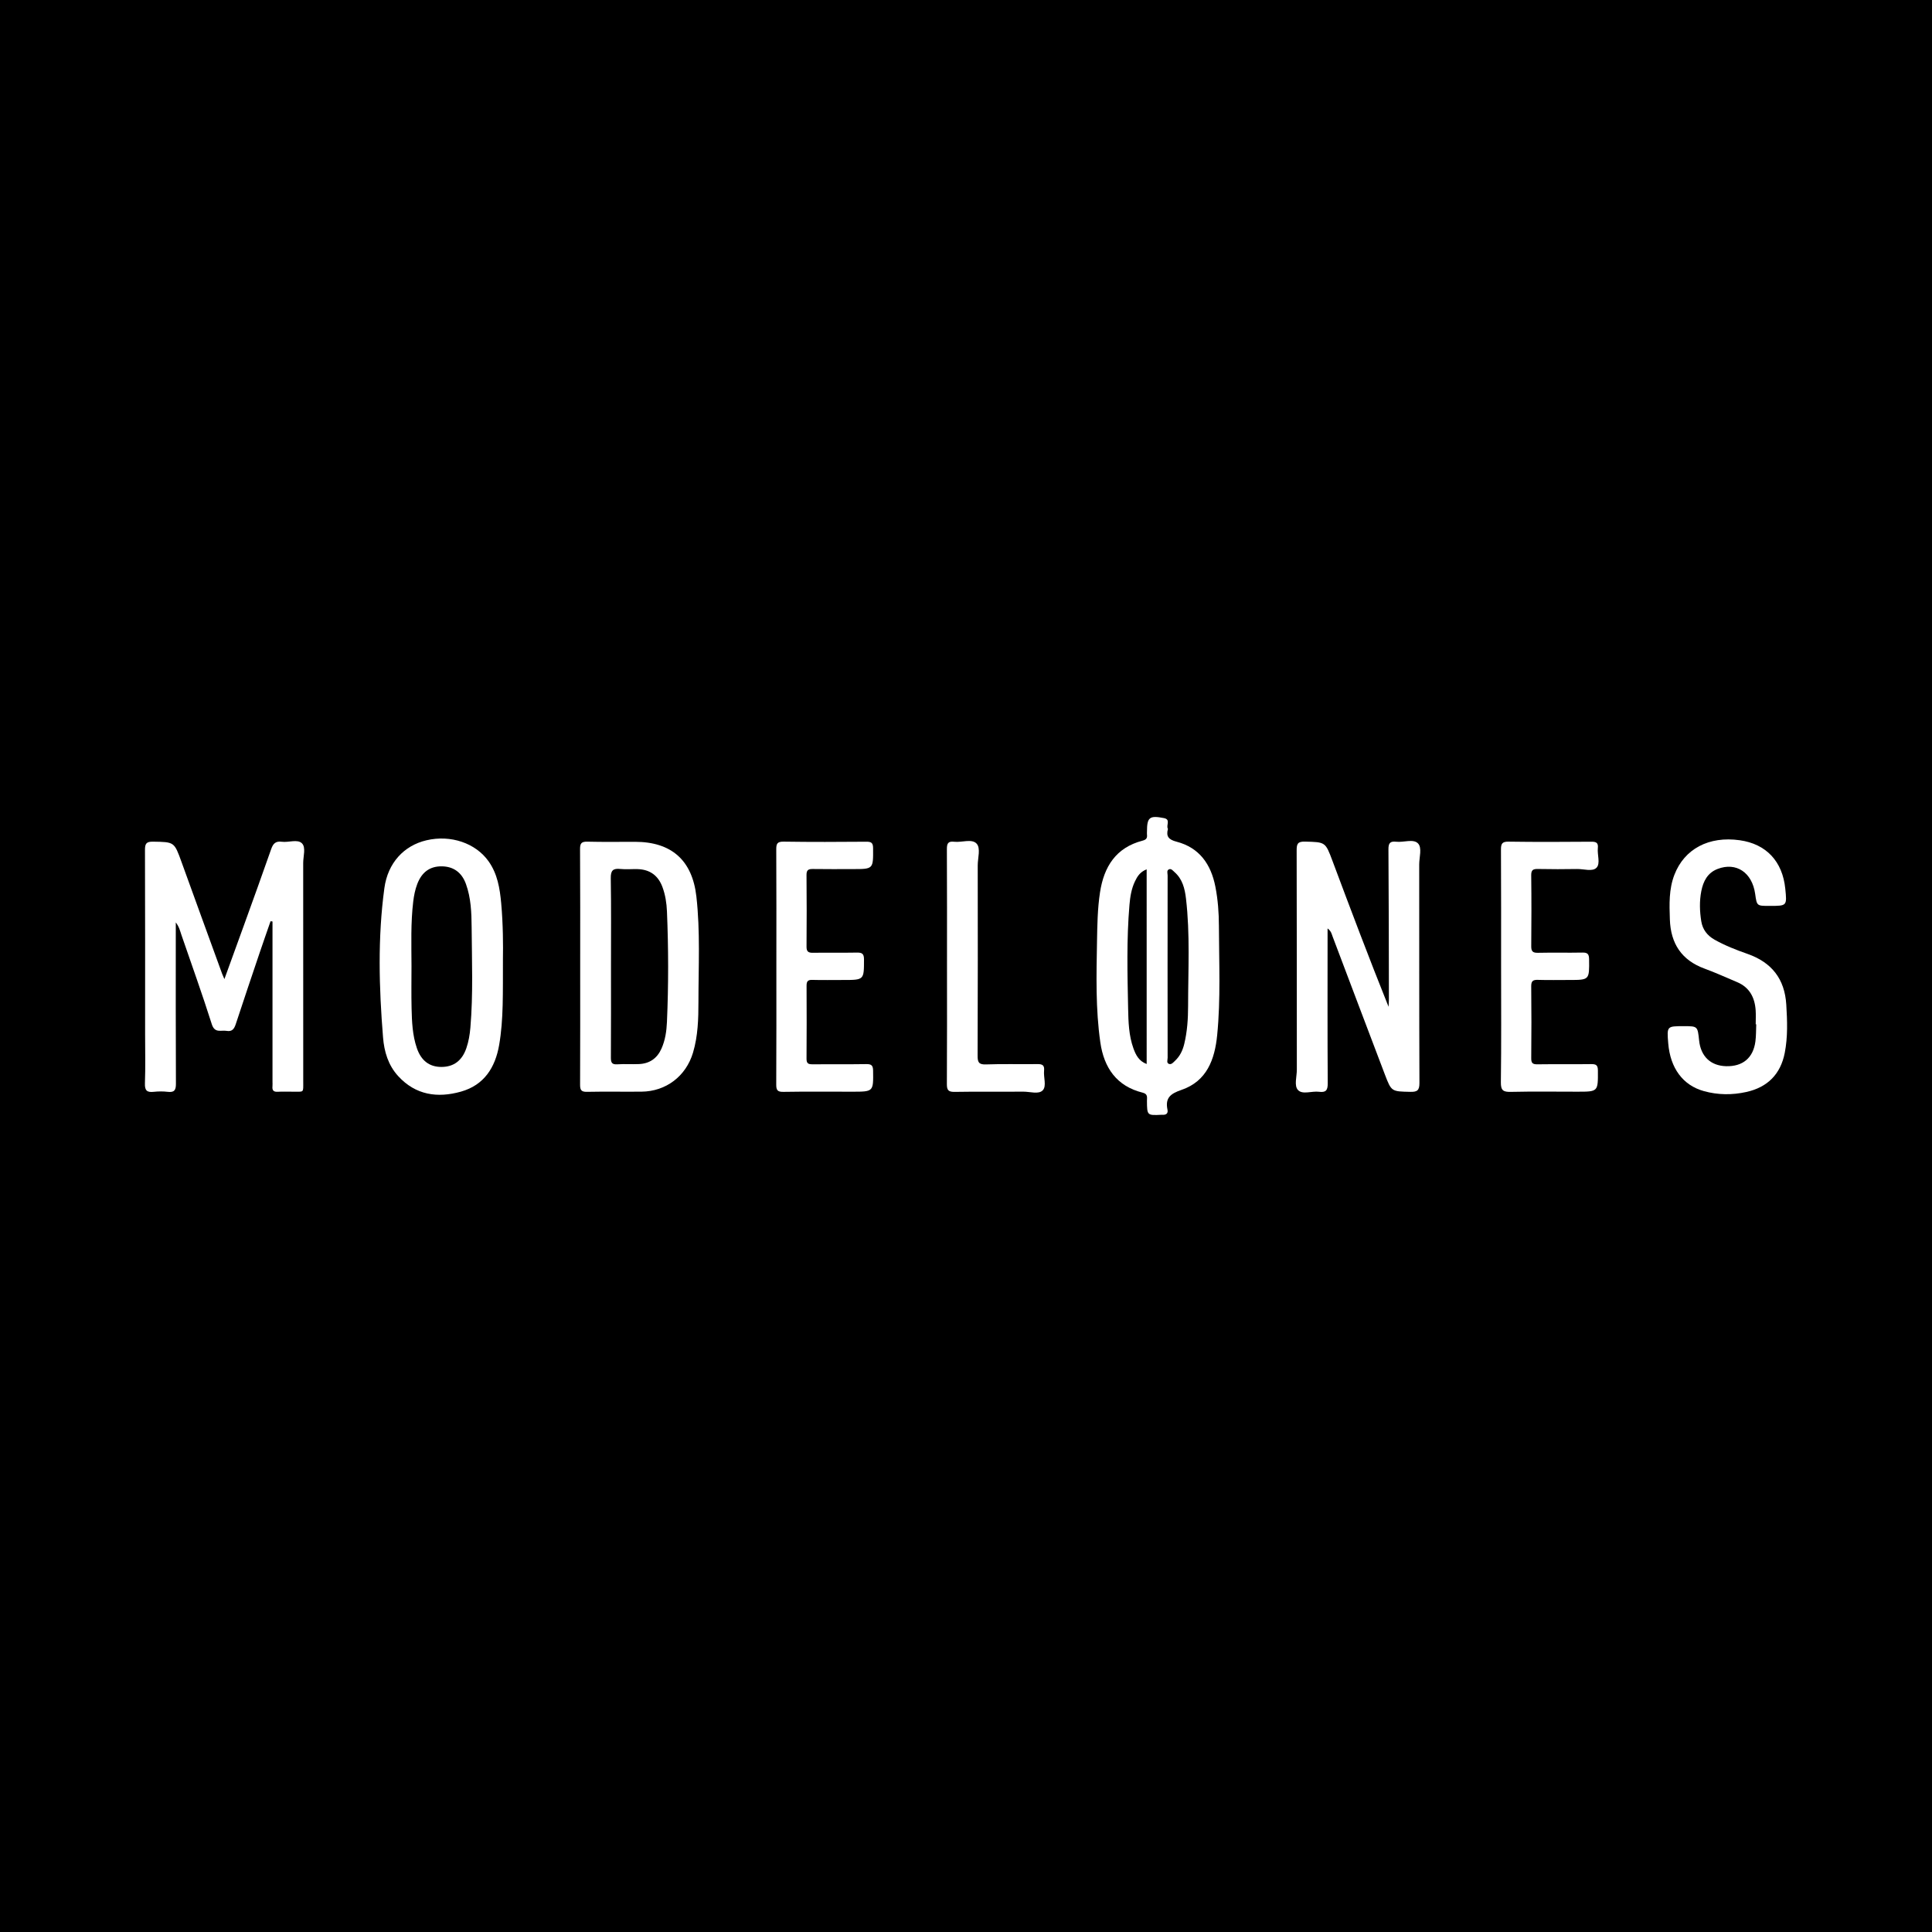
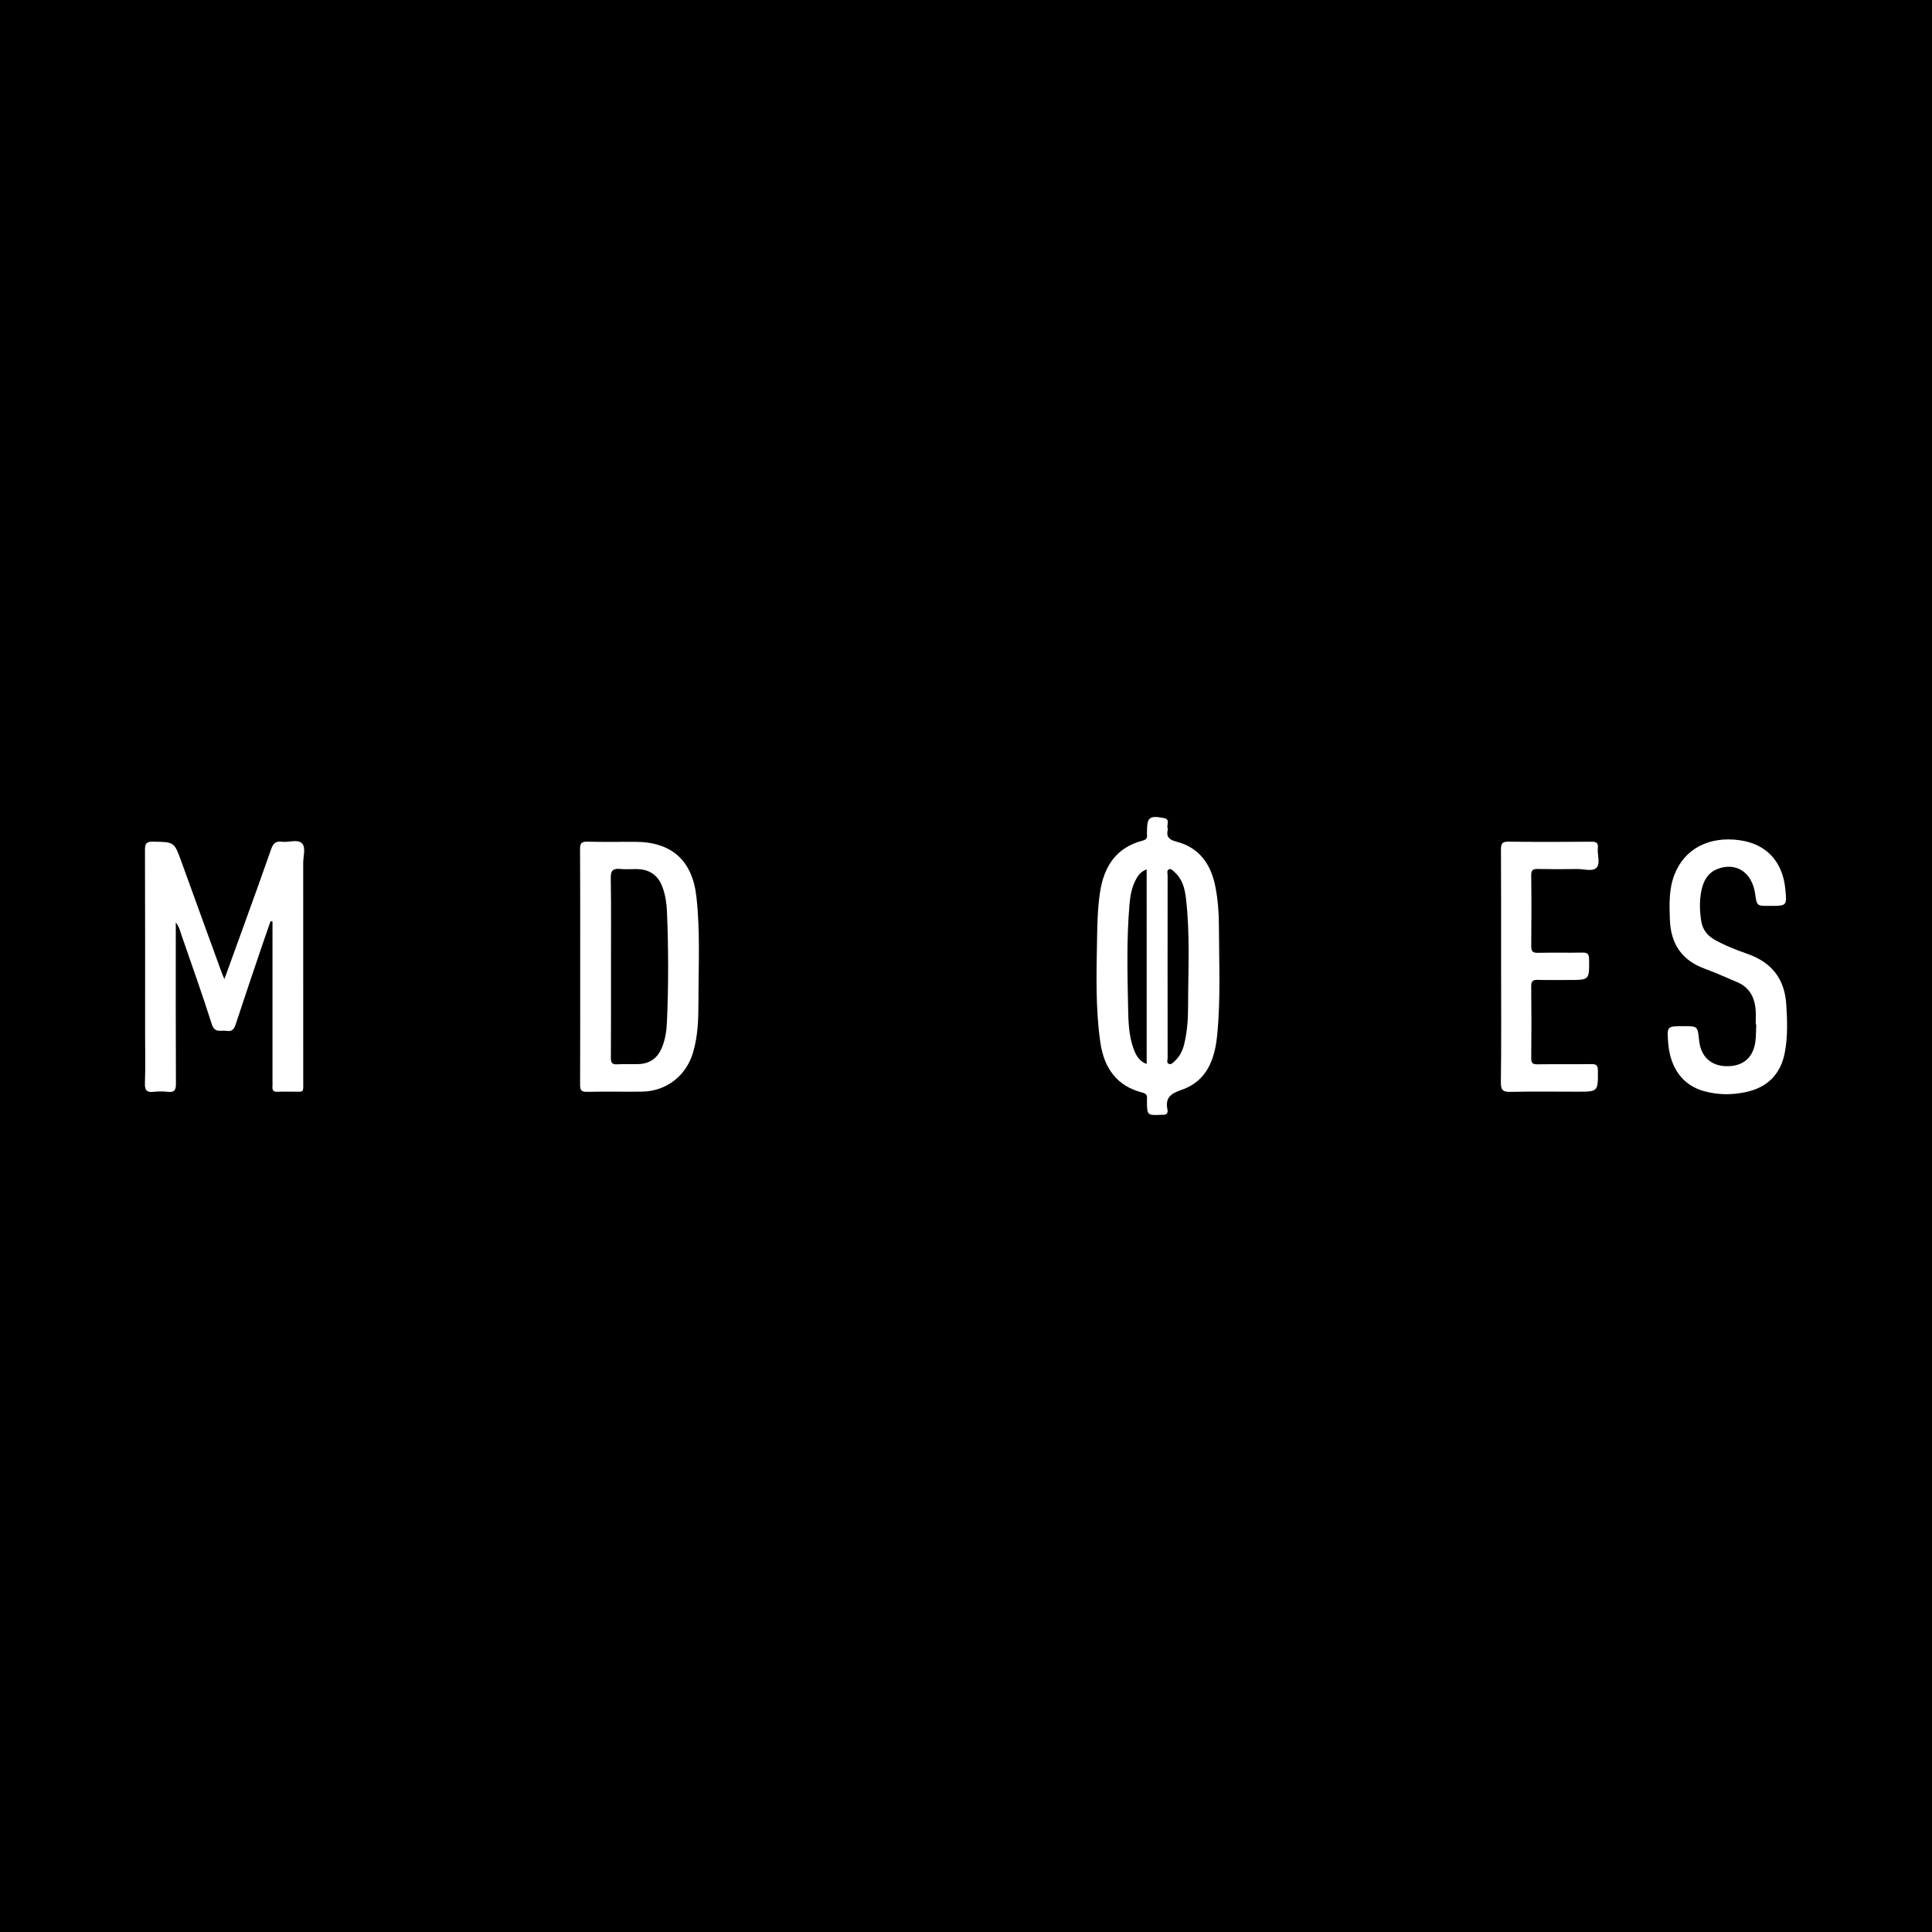
<svg xmlns="http://www.w3.org/2000/svg" version="1.1" id="Layer_1" x="0px" y="0px" width="200px" height="200px" viewBox="0 0 200 200" enable-background="new 0 0 200 200" xml:space="preserve">
  <rect width="200" height="200" />
  <g>
    <path fill="#FFFFFF" d="M23.23,101.355c0.72-1.983,1.362-3.74,1.996-5.5c0.957-2.654,1.922-5.306,2.851-7.969   c0.198-0.566,0.468-0.834,1.094-0.748c0.71,0.097,1.631-0.301,2.092,0.168c0.423,0.431,0.123,1.334,0.124,2.027   c0.009,7.541,0.007,15.082,0.004,22.623c0,1.224,0.106,1.046-1.096,1.056c-0.512,0.004-1.025-0.023-1.535,0.008   c-0.428,0.026-0.597-0.136-0.554-0.555c0.016-0.16,0.003-0.323,0.003-0.484c0-5.198,0-10.396,0-15.594c0-0.331,0-0.663,0-0.994   c-0.067-0.009-0.134-0.019-0.201-0.028c-0.372,1.075-0.752,2.148-1.116,3.226c-0.834,2.469-1.668,4.938-2.482,7.414   c-0.161,0.49-0.368,0.816-0.955,0.711c-0.567-0.101-1.224,0.279-1.531-0.692c-0.982-3.099-2.083-6.16-3.141-9.234   c-0.138-0.4-0.221-0.826-0.586-1.302c0,0.37,0,0.617,0,0.863c0,5.279-0.013,10.557,0.014,15.836   c0.003,0.667-0.166,0.918-0.845,0.839c-0.478-0.056-0.973-0.053-1.452-0.001c-0.686,0.075-0.939-0.121-0.912-0.869   c0.062-1.694,0.019-3.393,0.019-5.089c0-6.356,0.009-12.712-0.014-19.068c-0.002-0.646,0.121-0.881,0.825-0.87   c2.213,0.036,2.202,0.009,2.959,2.107c1.395,3.865,2.805,7.724,4.209,11.585C23.035,100.914,23.08,101.006,23.23,101.355z" />
    <path fill="#FFFFFF" d="M120.906,85.807c-0.219,0.79,0.088,1.116,0.886,1.323c2.372,0.617,3.566,2.337,4.022,4.651   c0.266,1.35,0.365,2.719,0.368,4.091c0.009,3.765,0.191,7.535-0.181,11.292c-0.249,2.512-1.071,4.762-3.681,5.656   c-1.152,0.395-1.72,0.829-1.461,2.066c0.078,0.371-0.145,0.547-0.521,0.515c-0.027-0.002-0.054-0.001-0.081,0   c-1.514,0.075-1.511,0.075-1.525-1.437c-0.003-0.35,0.12-0.712-0.445-0.852c-2.699-0.666-4.004-2.588-4.379-5.19   c-0.499-3.471-0.408-6.973-0.346-10.468c0.03-1.693,0.053-3.387,0.309-5.068c0.406-2.667,1.646-4.643,4.405-5.361   c0.357-0.093,0.506-0.248,0.46-0.606c-0.014-0.106-0.002-0.215-0.002-0.323c0.001-1.489,0.255-1.704,1.763-1.405   C121.229,84.836,120.676,85.46,120.906,85.807z M120.866,100.062c0,3.148-0.003,6.297,0.007,9.445   c0.001,0.217-0.146,0.542,0.159,0.636c0.244,0.075,0.435-0.17,0.609-0.333c0.507-0.474,0.79-1.071,0.952-1.74   c0.312-1.291,0.397-2.606,0.398-3.923c0.002-3.71,0.216-7.425-0.218-11.125c-0.12-1.023-0.359-2.019-1.189-2.745   c-0.16-0.14-0.325-0.367-0.541-0.295c-0.304,0.101-0.17,0.415-0.171,0.636C120.863,93.765,120.865,96.914,120.866,100.062z    M118.702,89.994c-0.682,0.26-0.97,0.737-1.214,1.249c-0.364,0.764-0.494,1.586-0.565,2.419c-0.307,3.572-0.212,7.151-0.14,10.727   c0.028,1.391,0.067,2.803,0.55,4.14c0.244,0.676,0.563,1.316,1.37,1.617C118.702,103.413,118.702,96.753,118.702,89.994z" />
-     <path fill="#FFFFFF" d="M137.43,96.109c0,0.469,0,0.783,0,1.097c0,4.981-0.017,9.963,0.017,14.943   c0.005,0.731-0.203,0.963-0.906,0.871c-0.737-0.096-1.694,0.319-2.167-0.174c-0.432-0.451-0.125-1.387-0.126-2.108   c-0.008-7.566,0.003-15.132-0.019-22.698c-0.002-0.665,0.094-0.937,0.858-0.917c2.126,0.056,2.112,0.021,2.862,2.026   c1.88,5.027,3.776,10.048,5.795,15.074c0.012-0.264,0.035-0.529,0.035-0.793c-0.009-5.169-0.009-10.339-0.048-15.508   c-0.005-0.648,0.179-0.858,0.806-0.786c0.767,0.088,1.762-0.325,2.25,0.169c0.449,0.456,0.128,1.437,0.129,2.185   c0.008,7.539-0.007,15.078,0.023,22.617c0.003,0.758-0.216,0.938-0.941,0.921c-1.935-0.045-1.954-0.005-2.631-1.781   c-1.818-4.77-3.618-9.547-5.425-14.322C137.85,96.685,137.82,96.411,137.43,96.109z" />
    <path fill="#FFFFFF" d="M60.061,100.008c0-4.039,0.013-8.078-0.014-12.117c-0.004-0.612,0.165-0.777,0.77-0.762   c1.641,0.042,3.285,0.014,4.927,0.015c3.761,0.003,5.919,1.905,6.345,5.657c0.411,3.622,0.214,7.26,0.214,10.892   c0,1.777-0.048,3.554-0.563,5.278c-0.727,2.436-2.793,4.013-5.326,4.037c-1.885,0.018-3.77-0.021-5.654,0.018   c-0.594,0.012-0.711-0.2-0.709-0.741C60.07,108.194,60.061,104.101,60.061,100.008z M63.249,100.034c0,3.15,0.009,6.3-0.01,9.45   c-0.003,0.501,0.098,0.73,0.657,0.693c0.751-0.05,1.508,0.009,2.26-0.026c1.092-0.05,1.871-0.59,2.319-1.597   c0.391-0.876,0.525-1.811,0.567-2.751c0.167-3.819,0.16-7.64,0.001-11.46c-0.036-0.862-0.168-1.716-0.471-2.53   c-0.443-1.19-1.309-1.808-2.574-1.843c-0.592-0.016-1.19,0.046-1.776-0.015c-0.757-0.079-1.008,0.149-0.995,0.952   C63.277,93.949,63.248,96.992,63.249,100.034z" />
-     <path fill="#FFFFFF" d="M52.063,99.291c-0.014,3.516,0.07,6.212-0.39,8.879c-0.404,2.347-1.563,4.158-3.945,4.832   c-2.43,0.688-4.703,0.37-6.514-1.61c-1.031-1.127-1.443-2.533-1.561-3.99c-0.418-5.157-0.562-10.323,0.138-15.467   c0.355-2.606,2.02-4.399,4.352-4.948c2.511-0.591,5.085,0.284,6.427,2.165c0.93,1.304,1.174,2.815,1.313,4.347   C52.083,95.7,52.086,97.909,52.063,99.291z M42.598,100.005c0,1.453-0.027,2.907,0.008,4.359c0.033,1.397,0.087,2.799,0.548,4.141   c0.448,1.304,1.309,1.951,2.556,1.944c1.263-0.007,2.124-0.656,2.565-1.938c0.238-0.691,0.358-1.406,0.419-2.132   c0.293-3.466,0.154-6.937,0.129-10.406c-0.011-1.504-0.069-3.019-0.587-4.457c-0.433-1.205-1.291-1.812-2.482-1.833   c-1.231-0.022-2.086,0.583-2.56,1.83c-0.221,0.58-0.341,1.184-0.416,1.802C42.51,95.539,42.592,97.774,42.598,100.005z" />
    <path fill="#FFFFFF" d="M181.75,106.035c0-0.484,0.028-0.971-0.005-1.453c-0.092-1.331-0.638-2.377-1.933-2.918   c-1.115-0.466-2.215-0.976-3.349-1.389c-2.395-0.873-3.515-2.606-3.599-5.098c-0.053-1.563-0.109-3.12,0.47-4.621   c1.033-2.677,3.566-4.024,6.761-3.575c2.741,0.385,4.431,2.182,4.717,5.016c0.18,1.781,0.18,1.781-1.595,1.781   c-0.027,0-0.054,0-0.081,0c-1.268,0-1.268,0-1.441-1.239c-0.312-2.223-1.966-3.323-3.885-2.587   c-1.054,0.404-1.489,1.281-1.69,2.292c-0.205,1.037-0.172,2.093-0.003,3.134c0.138,0.845,0.617,1.471,1.368,1.895   c1.082,0.61,2.24,1.062,3.401,1.468c2.521,0.883,3.866,2.59,4.03,5.26c0.103,1.67,0.164,3.34-0.158,4.988   c-0.43,2.204-1.774,3.563-3.973,4.052c-1.47,0.327-2.945,0.314-4.394-0.087c-2.18-0.602-3.486-2.382-3.696-4.951   c-0.145-1.774-0.145-1.774,1.602-1.774c1.442,0,1.442,0,1.595,1.477c0.171,1.648,1.189,2.621,2.788,2.666   c1.727,0.048,2.815-0.853,3.04-2.564c0.077-0.585,0.06-1.182,0.086-1.773C181.788,106.036,181.769,106.036,181.75,106.035z" />
    <path fill="#FFFFFF" d="M155.393,99.996c-0.001-4.013,0.01-8.025-0.013-12.038c-0.003-0.6,0.103-0.841,0.783-0.831   c2.854,0.042,5.709,0.029,8.564,0.007c0.513-0.004,0.74,0.107,0.681,0.662c-0.073,0.69,0.283,1.588-0.133,2.026   c-0.42,0.442-1.323,0.126-2.014,0.138c-1.346,0.022-2.693,0.025-4.039-0.003c-0.493-0.01-0.718,0.077-0.711,0.649   c0.031,2.45,0.025,4.901,0.003,7.352c-0.005,0.529,0.162,0.688,0.694,0.676c1.534-0.035,3.07,0.008,4.605-0.023   c0.532-0.011,0.683,0.16,0.689,0.687c0.026,2.149,0.043,2.149-2.06,2.149c-1.077,0-2.155,0.023-3.231-0.01   c-0.512-0.016-0.706,0.112-0.7,0.667c0.029,2.477,0.025,4.955,0.002,7.433c-0.005,0.489,0.124,0.648,0.627,0.641   c1.858-0.028,3.716,0.005,5.574-0.021c0.505-0.007,0.697,0.1,0.7,0.659c0.013,2.198,0.034,2.197-2.136,2.197   c-2.289,0-4.579-0.034-6.867,0.018c-0.784,0.018-1.054-0.134-1.042-0.997C155.424,108.022,155.394,104.009,155.393,99.996z" />
-     <path fill="#FFFFFF" d="M80.369,100.064c0.001-4.04,0.012-8.08-0.011-12.12c-0.003-0.591,0.089-0.829,0.769-0.818   c2.854,0.044,5.71,0.032,8.565,0.008c0.524-0.004,0.686,0.135,0.69,0.673c0.015,2.16,0.034,2.16-2.1,2.16   c-1.374,0-2.748,0.015-4.121-0.008c-0.463-0.008-0.676,0.087-0.671,0.614c0.024,2.478,0.021,4.956,0.002,7.434   c-0.004,0.514,0.2,0.632,0.672,0.624c1.508-0.024,3.017,0.01,4.525-0.019c0.529-0.01,0.752,0.096,0.752,0.698   c-0.002,2.137,0.022,2.137-2.148,2.137c-1.077,0-2.155,0.02-3.232-0.009c-0.505-0.014-0.567,0.237-0.565,0.646   c0.01,2.505,0.017,5.01-0.004,7.515c-0.004,0.486,0.184,0.58,0.617,0.576c1.858-0.018,3.717,0.011,5.575-0.019   c0.523-0.008,0.691,0.135,0.699,0.672c0.031,2.185,0.049,2.185-2.165,2.185c-2.37,0-4.741-0.024-7.11,0.016   c-0.617,0.01-0.756-0.164-0.752-0.763C80.381,108.199,80.368,104.131,80.369,100.064z" />
-     <path fill="#FFFFFF" d="M98.033,100.026c0-4.037,0.011-8.075-0.012-12.112c-0.003-0.577,0.109-0.853,0.746-0.777   c0.791,0.094,1.822-0.334,2.32,0.183c0.458,0.475,0.126,1.488,0.127,2.262c0.009,6.567,0.014,13.135-0.012,19.702   c-0.003,0.68,0.121,0.931,0.872,0.904c1.774-0.066,3.552-0.006,5.328-0.033c0.519-0.008,0.735,0.13,0.68,0.679   c-0.07,0.691,0.278,1.587-0.133,2.03c-0.419,0.452-1.324,0.138-2.014,0.144c-2.368,0.018-4.737-0.018-7.105,0.023   c-0.65,0.011-0.814-0.176-0.81-0.811C98.047,108.154,98.033,104.09,98.033,100.026z" />
  </g>
</svg>